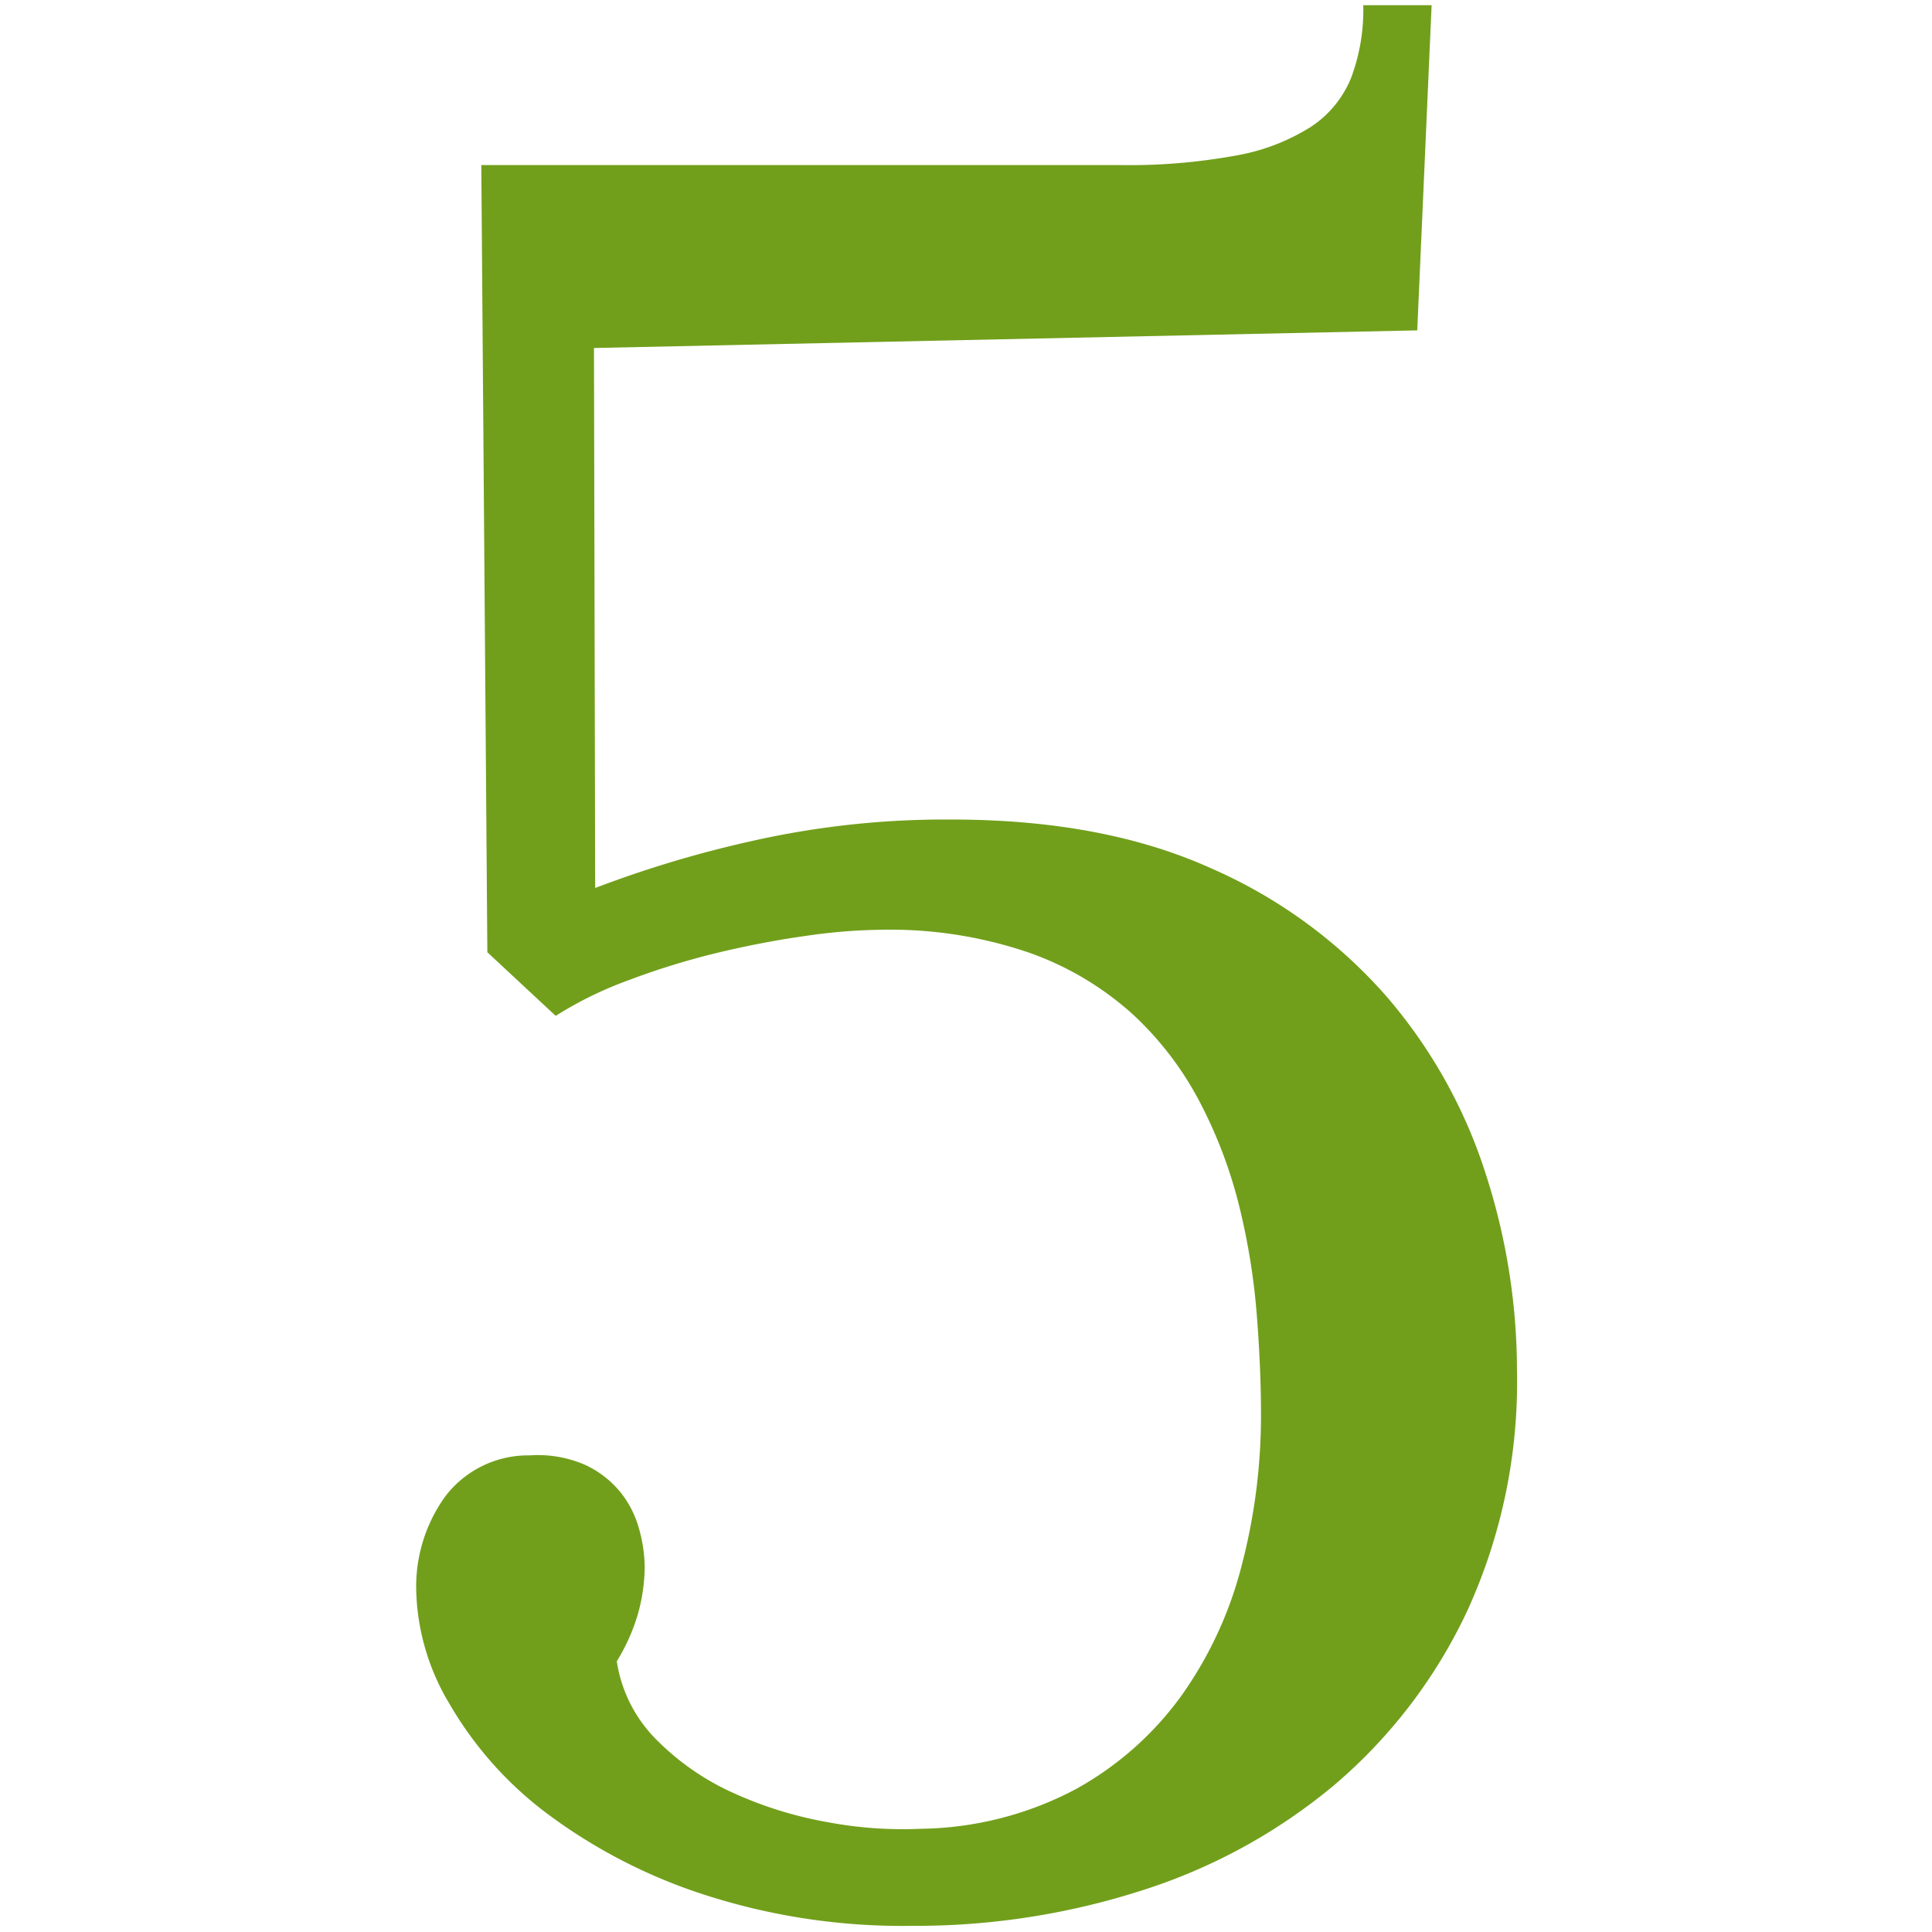
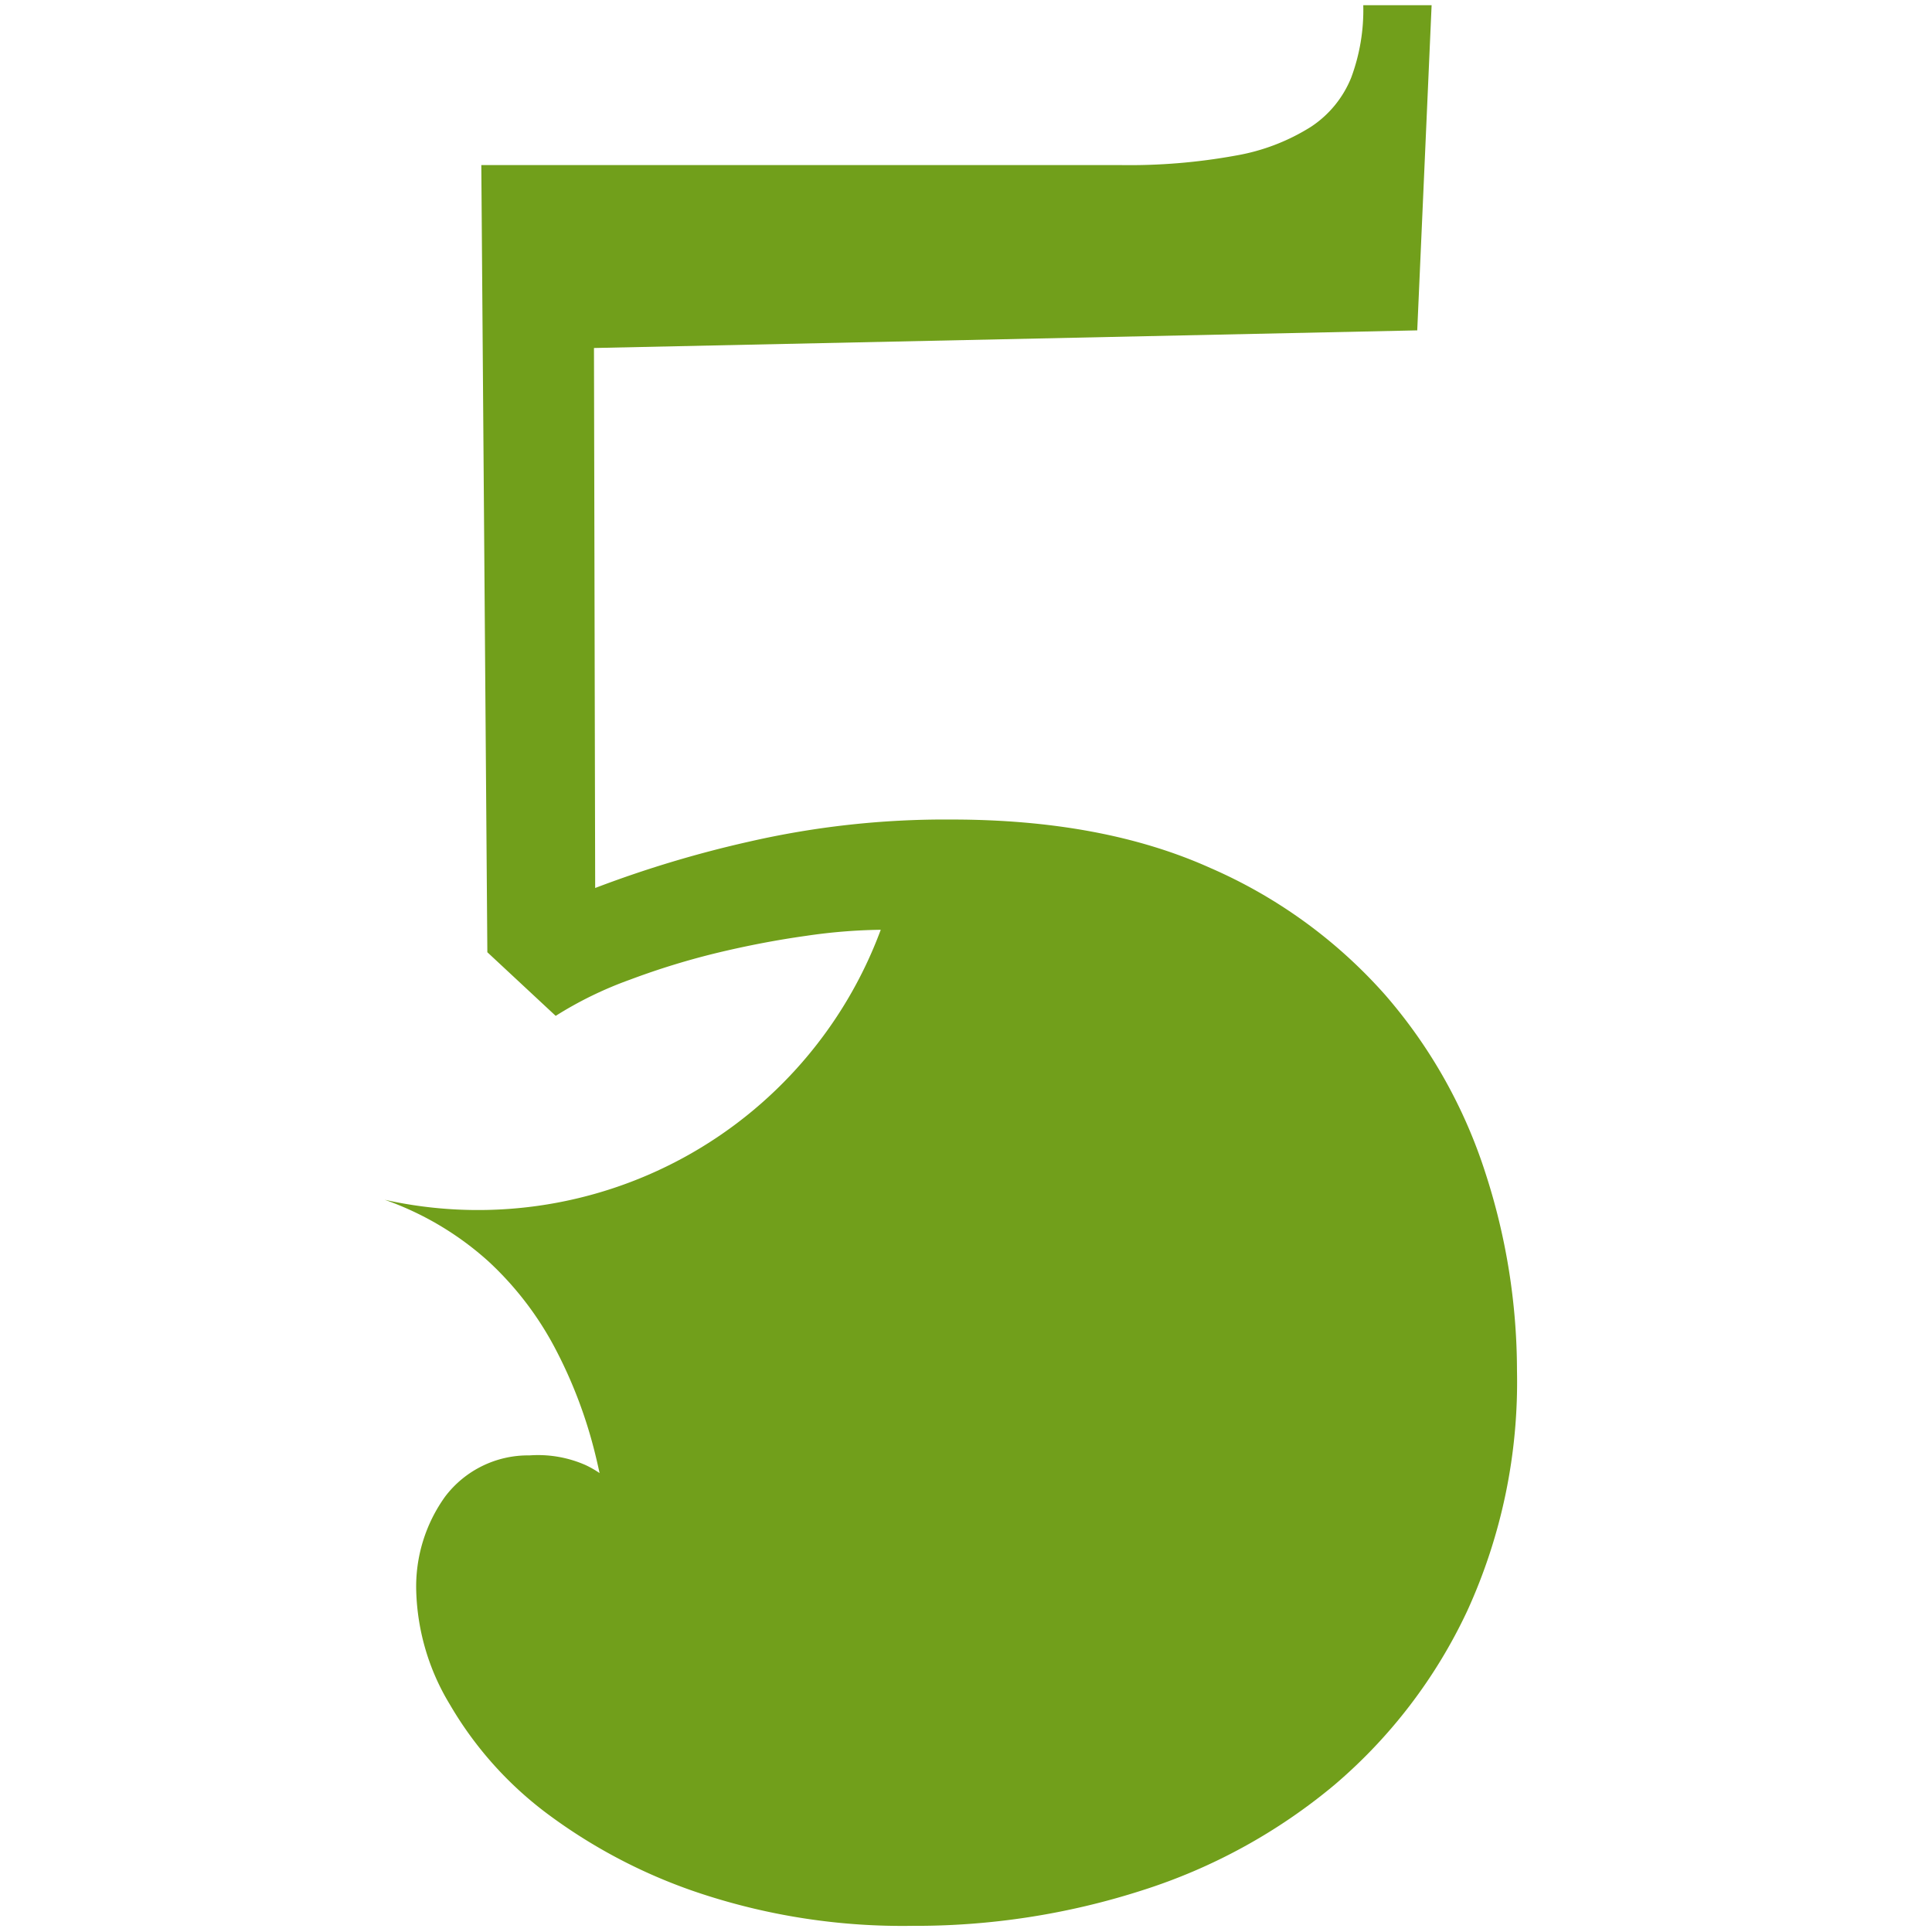
<svg xmlns="http://www.w3.org/2000/svg" width="160" height="160" viewBox="0 0 160 160">
-   <path d="M51.08 137.58a11.63 11.63 0 0 0 3.28 6.49 21.24 21.24 0 0 0 6.36 4.41 32.46 32.46 0 0 0 7.85 2.43 33.61 33.61 0 0 0 7.75.54 28.11 28.11 0 0 0 12.77-3.28 26.66 26.66 0 0 0 8.75-7.74 32.44 32.44 0 0 0 5-10.82 49 49 0 0 0 1.59-12.5q0-3.77-.35-8.24a55.84 55.84 0 0 0-1.44-8.93 38.48 38.48 0 0 0-3.23-8.58 26.81 26.81 0 0 0-5.6-7.36 25.39 25.39 0 0 0-8.6-5.11A35.57 35.57 0 0 0 72.94 77a45.77 45.77 0 0 0-6.16.5q-3.58.5-7.3 1.39a62 62 0 0 0-7.3 2.24 31.41 31.41 0 0 0-6.16 3l-5.66-5.27-.5-65.19h52.86a49 49 0 0 0 9.64-.79 17.13 17.13 0 0 0 6.21-2.38 8.82 8.82 0 0 0 3.33-4.07 16.05 16.05 0 0 0 1-6h5.66l-1.19 26.93-68.18 1.46.1 44.72A92.84 92.84 0 0 1 62 69.71a72.7 72.7 0 0 1 16.79-1.84q12.52 0 21.42 4a41.3 41.3 0 0 1 14.51 10.53A42 42 0 0 1 123 97.09a53.06 53.06 0 0 1 2.63 16.4 45.57 45.57 0 0 1-4.12 19.92 42.69 42.69 0 0 1-11 14.41 47 47 0 0 1-15.95 8.74 61.19 61.19 0 0 1-19 2.93 53.3 53.3 0 0 1-17.39-2.63 44.69 44.69 0 0 1-12.92-6.71 30.38 30.38 0 0 1-8-9 19.12 19.12 0 0 1-2.78-9.39 12.77 12.77 0 0 1 2.38-7.8 8.61 8.61 0 0 1 7-3.43 9.77 9.77 0 0 1 4.62.79 8.26 8.26 0 0 1 2.93 2.28 8.42 8.42 0 0 1 1.54 3.07 12.05 12.05 0 0 1 .45 3.07 14.71 14.71 0 0 1-.6 4.06 16.16 16.16 0 0 1-1.71 3.78z" fill="#719f1b" data-name="5 Serif" />
+   <path d="M51.08 137.58q0-3.77-.35-8.24a55.84 55.84 0 0 0-1.44-8.93 38.48 38.48 0 0 0-3.23-8.58 26.81 26.81 0 0 0-5.6-7.36 25.39 25.39 0 0 0-8.6-5.11A35.57 35.57 0 0 0 72.94 77a45.77 45.77 0 0 0-6.16.5q-3.58.5-7.3 1.39a62 62 0 0 0-7.3 2.24 31.41 31.41 0 0 0-6.16 3l-5.66-5.27-.5-65.19h52.86a49 49 0 0 0 9.64-.79 17.13 17.13 0 0 0 6.21-2.38 8.82 8.82 0 0 0 3.33-4.07 16.05 16.05 0 0 0 1-6h5.66l-1.19 26.93-68.18 1.46.1 44.72A92.84 92.84 0 0 1 62 69.71a72.7 72.7 0 0 1 16.79-1.84q12.52 0 21.42 4a41.3 41.3 0 0 1 14.51 10.53A42 42 0 0 1 123 97.09a53.06 53.06 0 0 1 2.63 16.4 45.57 45.57 0 0 1-4.12 19.92 42.69 42.69 0 0 1-11 14.41 47 47 0 0 1-15.95 8.74 61.19 61.19 0 0 1-19 2.93 53.3 53.3 0 0 1-17.39-2.63 44.69 44.69 0 0 1-12.92-6.71 30.38 30.38 0 0 1-8-9 19.12 19.12 0 0 1-2.78-9.39 12.77 12.77 0 0 1 2.38-7.8 8.61 8.61 0 0 1 7-3.43 9.77 9.77 0 0 1 4.62.79 8.26 8.26 0 0 1 2.93 2.28 8.42 8.42 0 0 1 1.54 3.07 12.05 12.05 0 0 1 .45 3.07 14.71 14.71 0 0 1-.6 4.06 16.16 16.16 0 0 1-1.71 3.78z" fill="#719f1b" data-name="5 Serif" />
</svg>